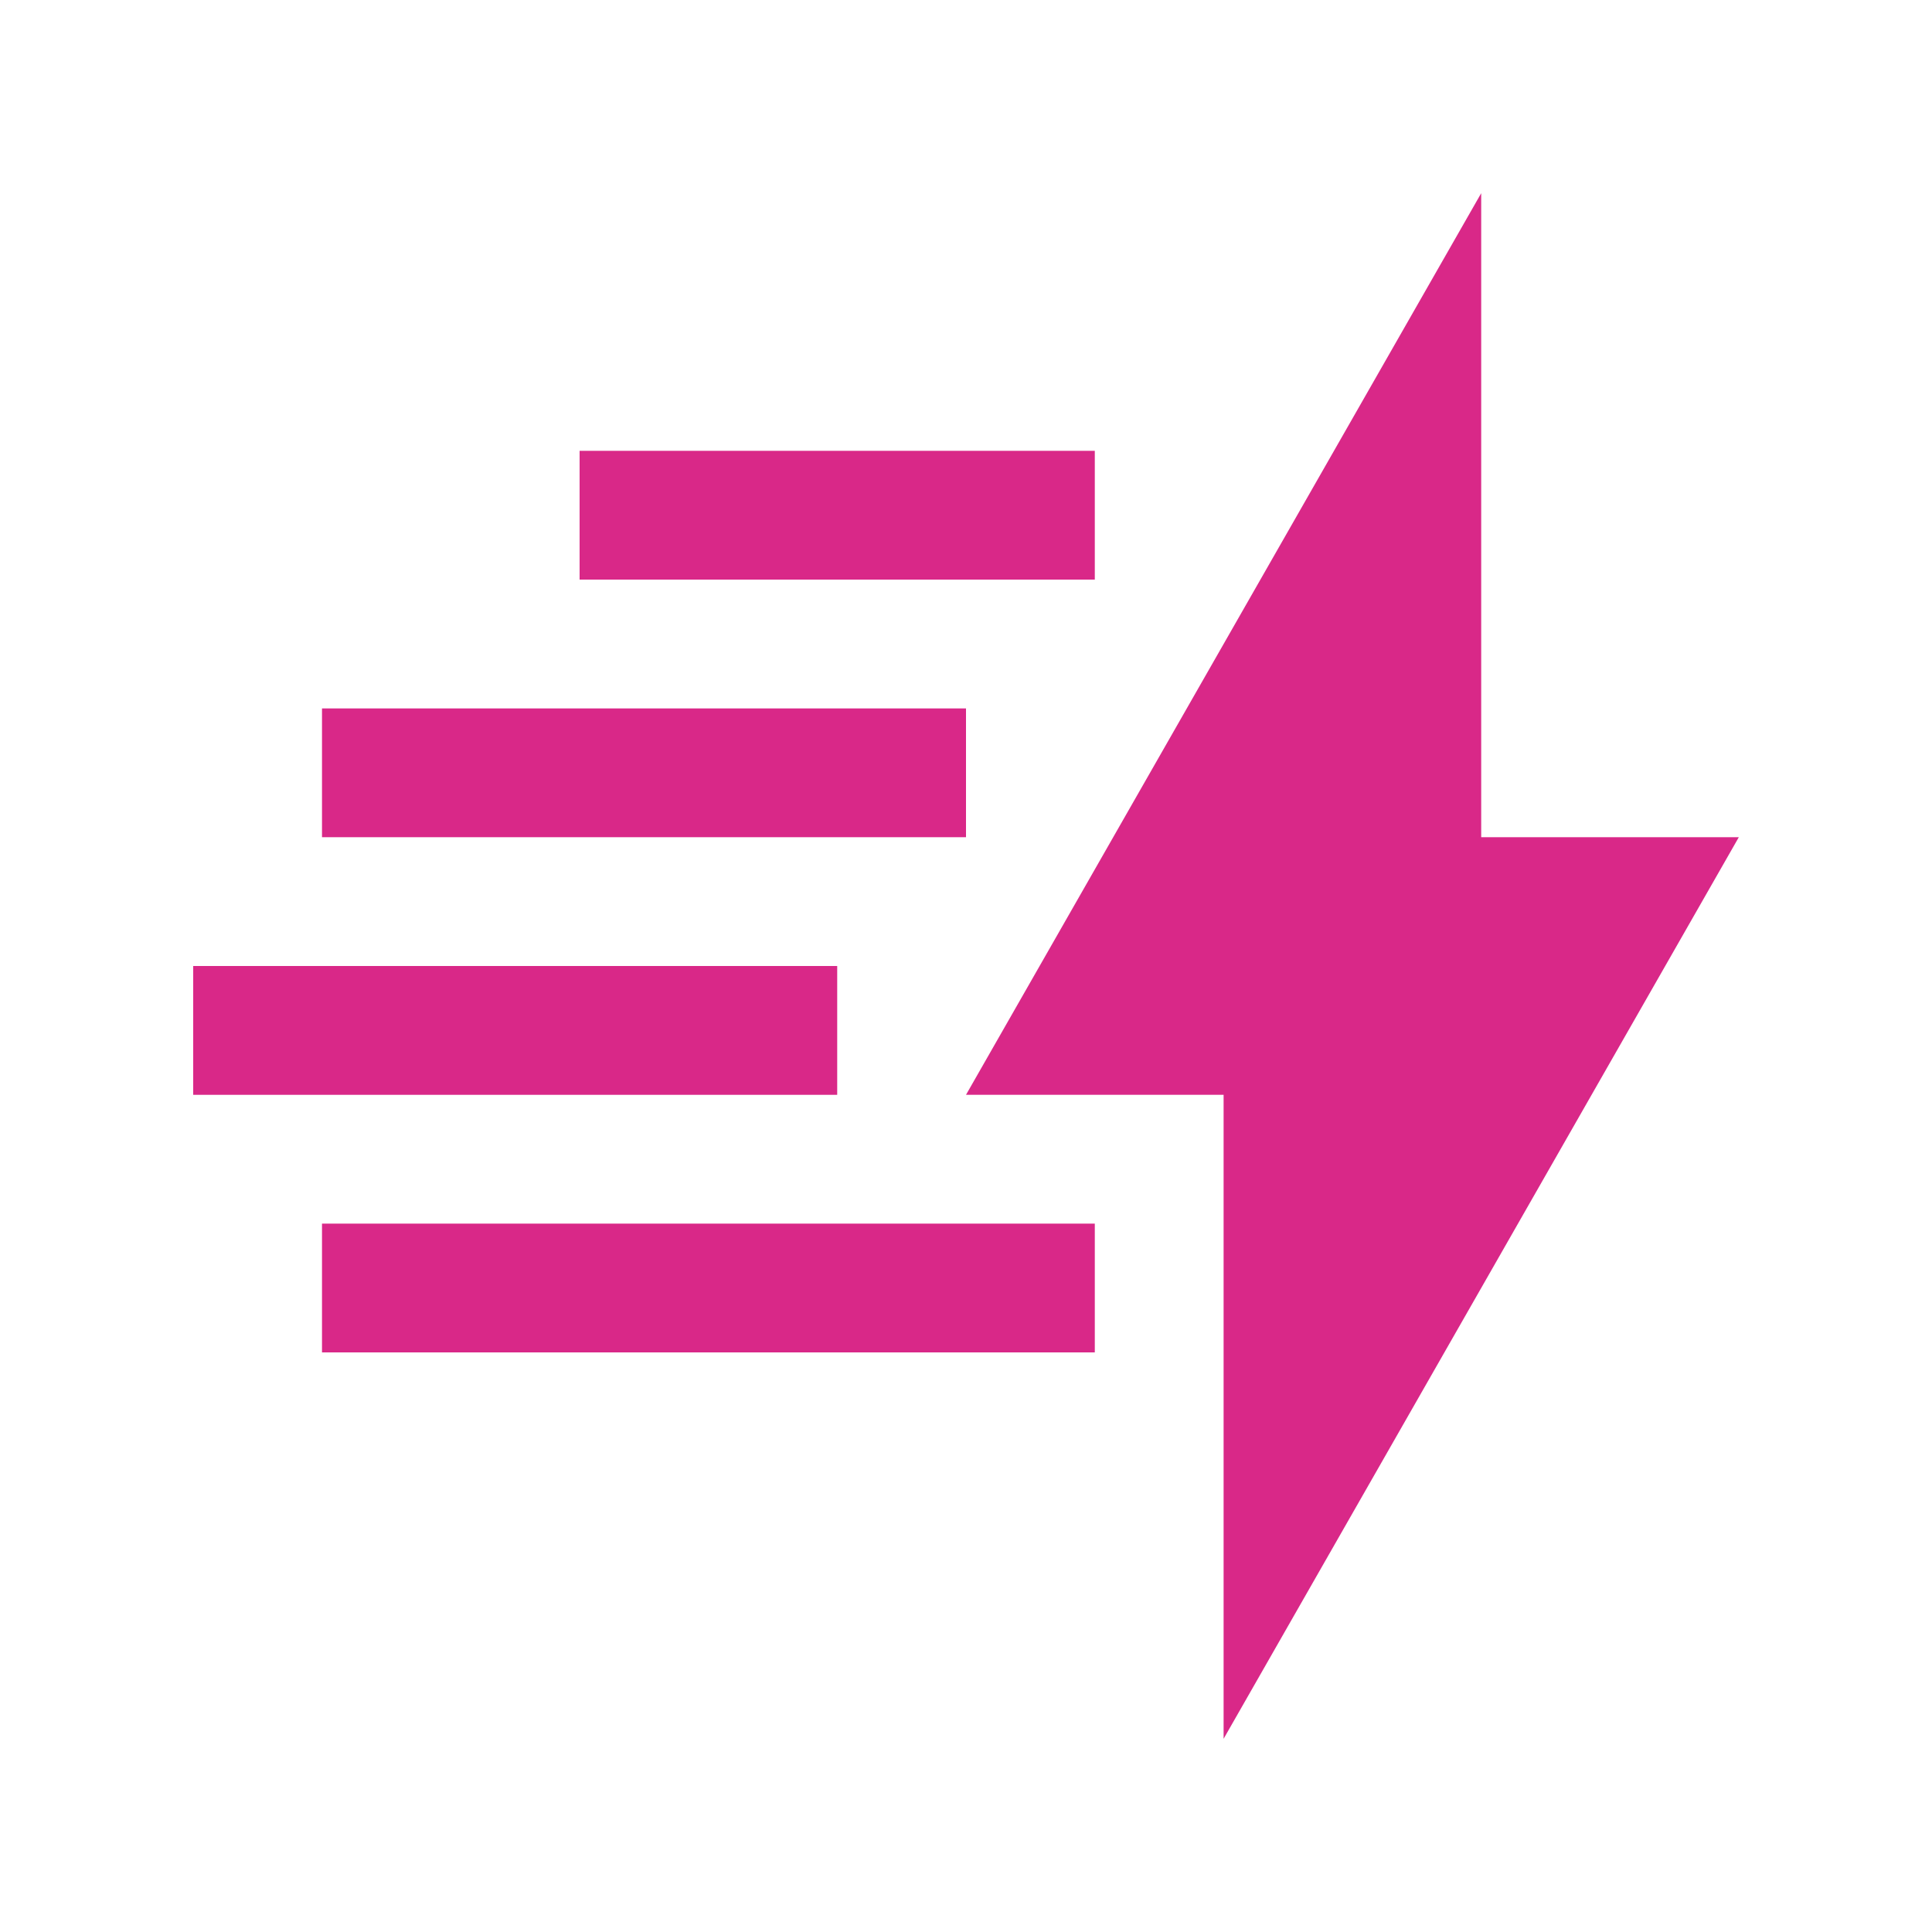
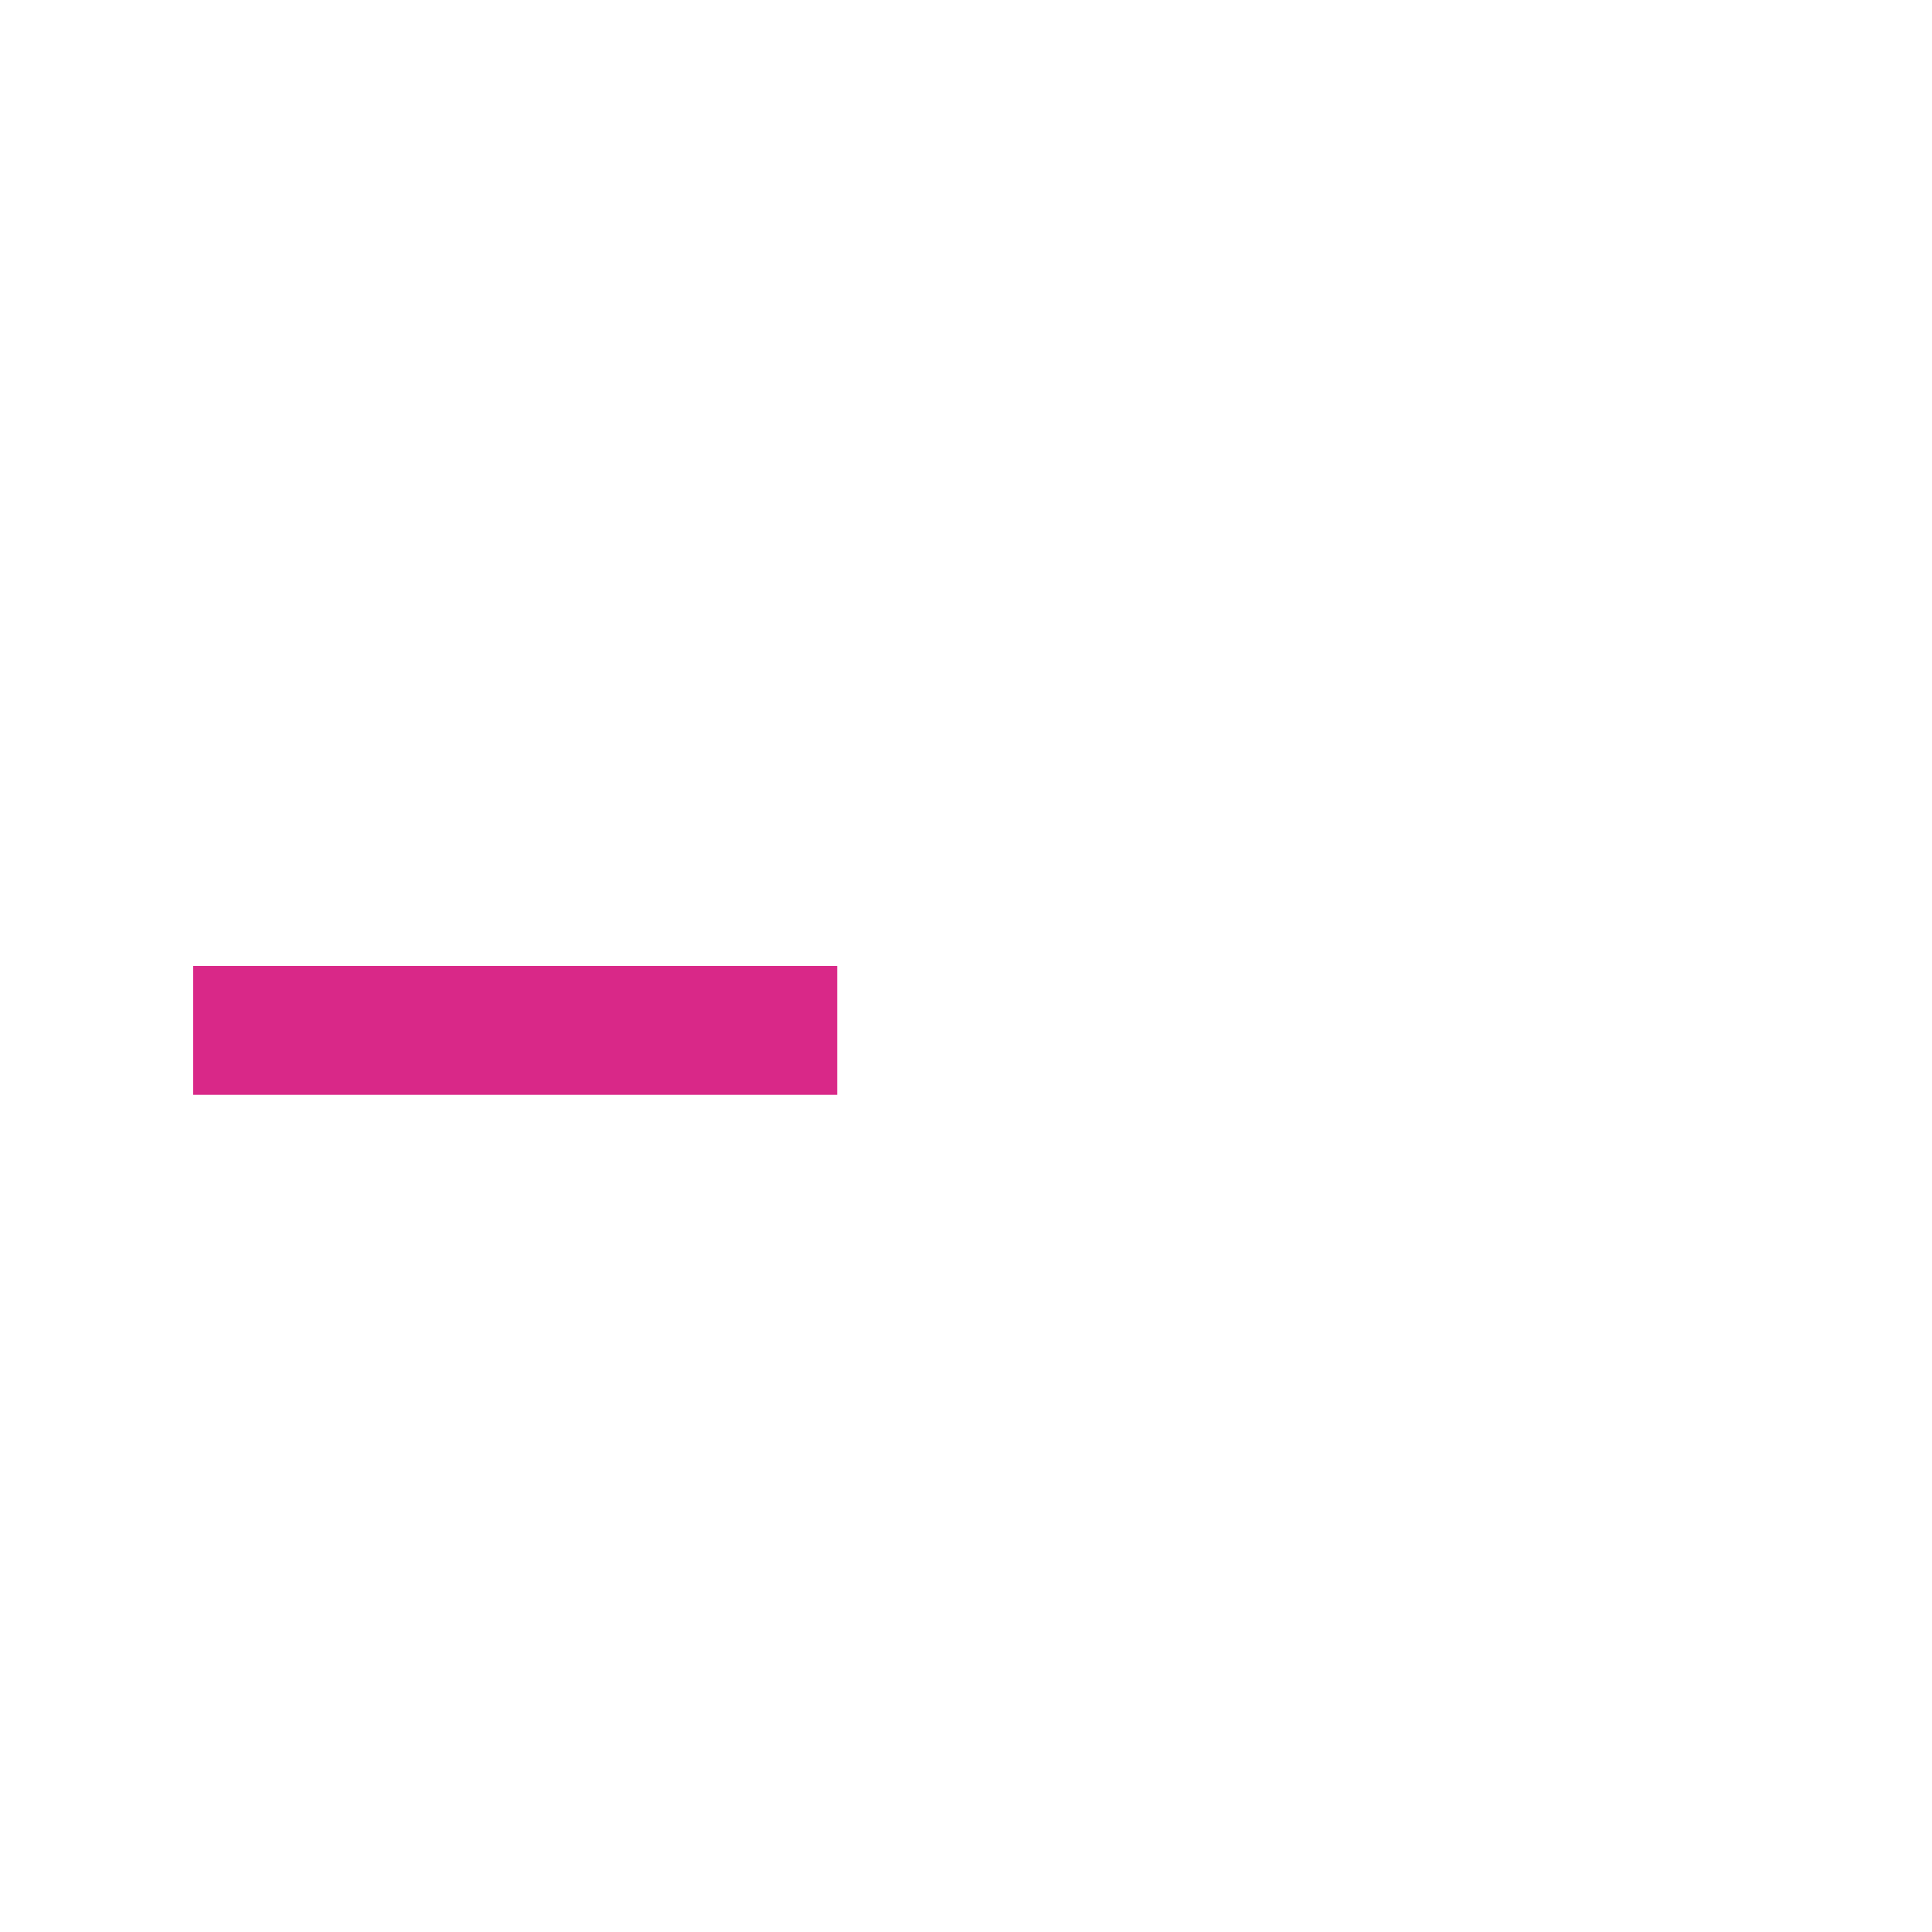
<svg xmlns="http://www.w3.org/2000/svg" width="90" height="90" viewBox="0 0 90 90" fill="none">
-   <path d="M81 39.001H69V9L45 51.001H57V81L81 39.001Z" fill="#D92888" />
  <path d="M9 45H39V51.001H9V45Z" fill="#D92888" />
-   <path d="M15 33.001H45V39H15V33.001Z" fill="#D92888" />
-   <path d="M27 21.001H51V27H27V21.001Z" fill="#D92888" />
-   <path d="M15 57.001H51V63H15V57.001Z" fill="#D92888" />
</svg>